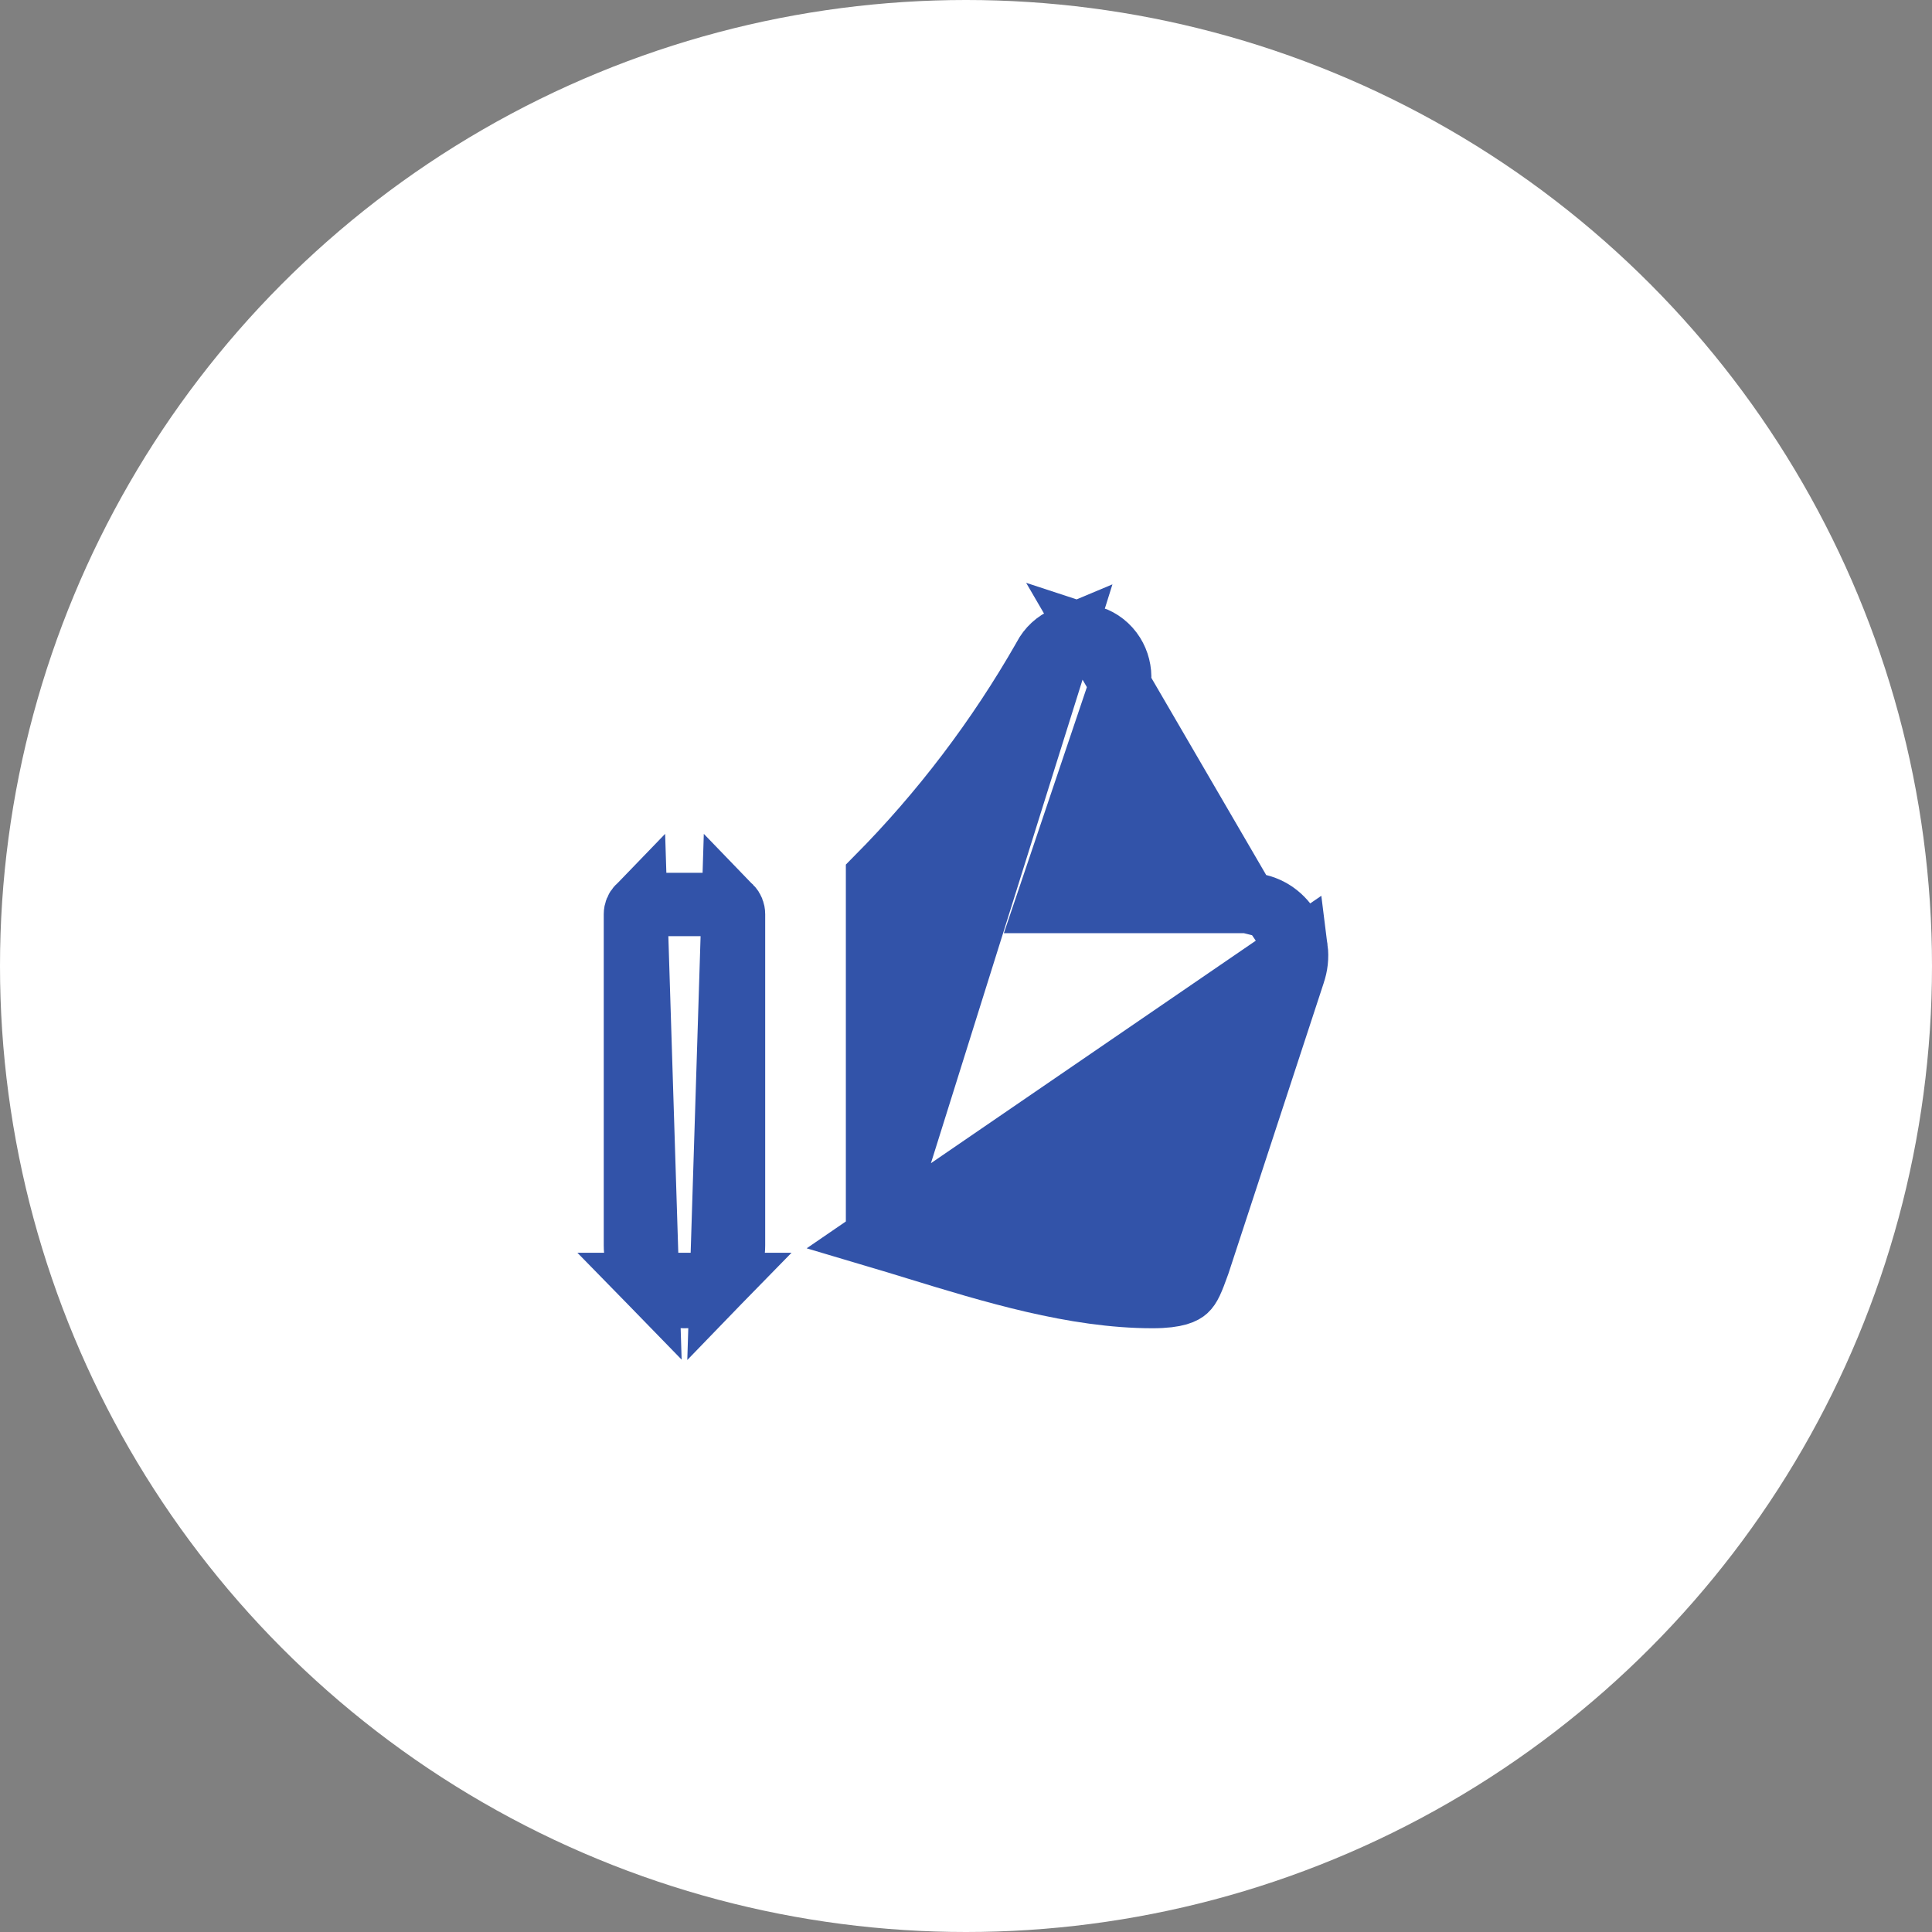
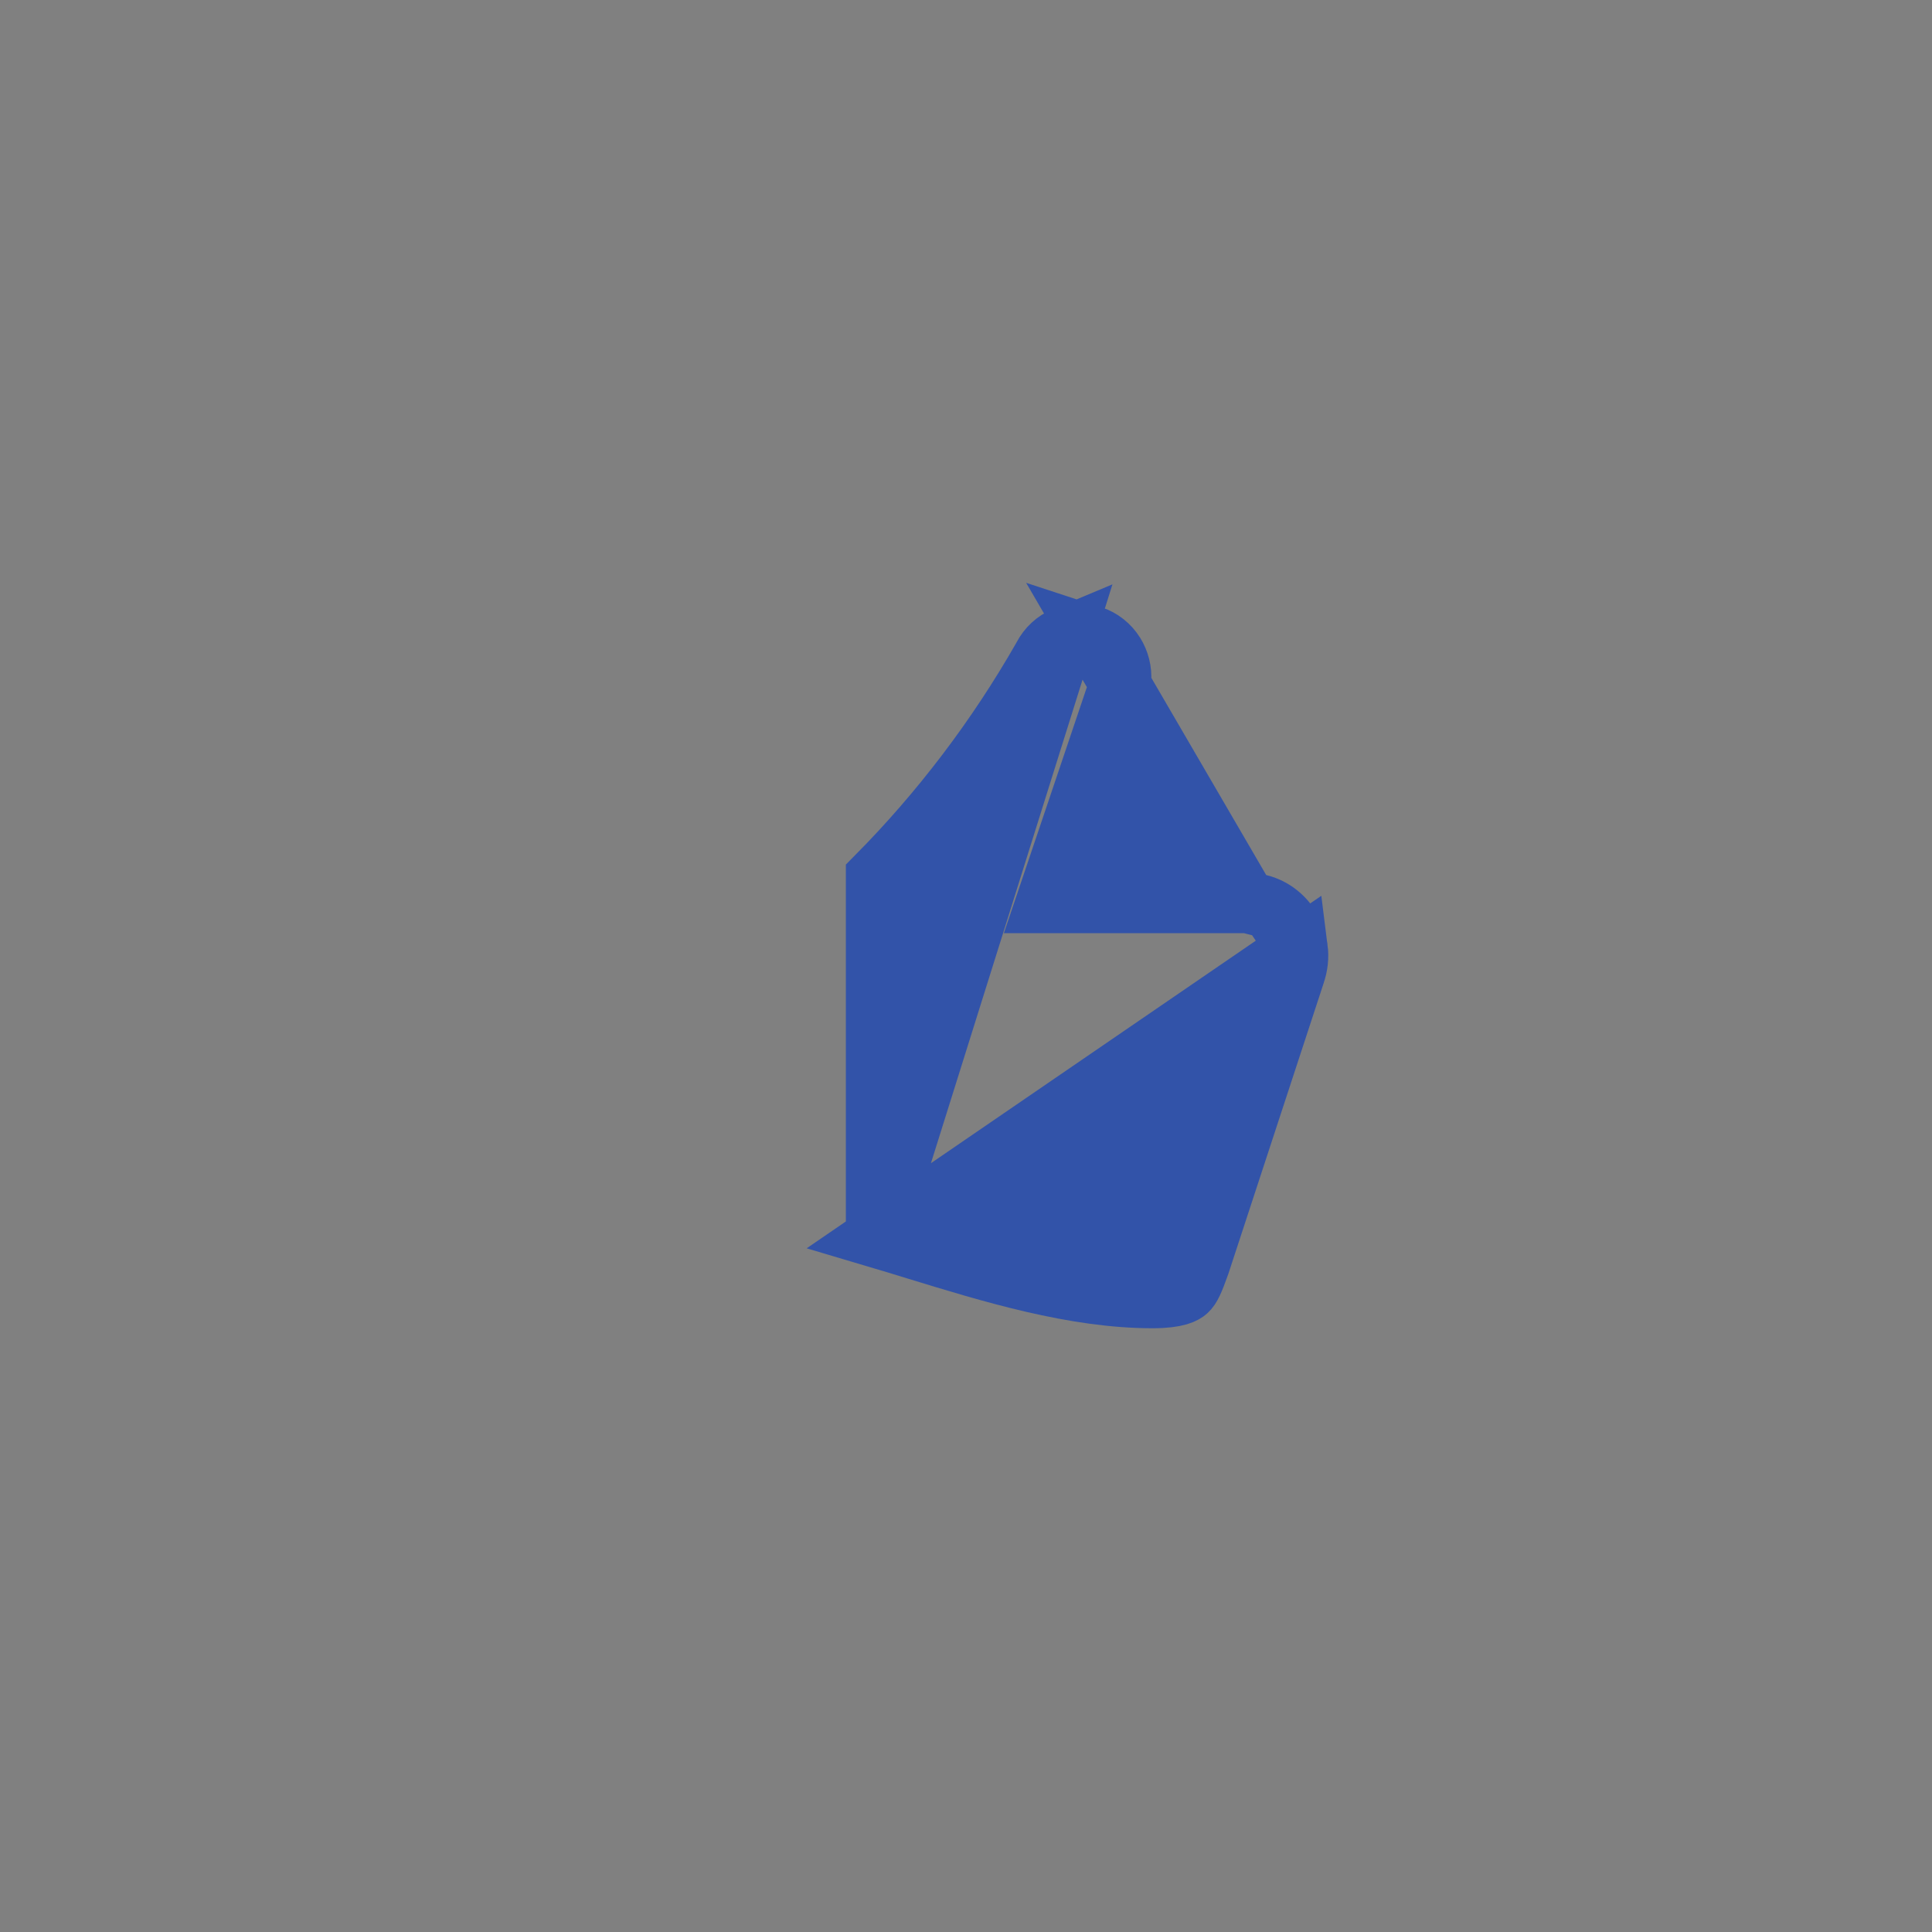
<svg xmlns="http://www.w3.org/2000/svg" width="32" height="32" viewBox="0 0 32 32" fill="none">
  <rect x="0" y="0" width="32" height="32" fill="#808080" stroke="none" />
-   <circle cx="16" cy="16" r="16" fill="white" />
-   <path d="M10.554 15.006L10.554 15.006C10.521 15.04 10.5 15.088 10.5 15.142V20.628C10.5 20.864 10.591 21.087 10.75 21.25L10.554 15.006ZM10.554 15.006C10.586 14.972 10.628 14.956 10.668 14.956H12.005C12.046 14.956 12.087 14.972 12.12 15.006L12.12 15.006M10.554 15.006L12.12 15.006M12.12 15.006C12.153 15.04 12.174 15.088 12.174 15.142V20.628C12.174 20.864 12.082 21.087 11.924 21.25L12.12 15.006ZM11.337 21.5C11.119 21.5 10.908 21.412 10.75 21.25L11.924 21.25C11.766 21.412 11.554 21.5 11.337 21.5Z" fill="#3253A9" stroke="#3253A9" />
  <path d="M20.663 14.956H20.663H18.02H17.324L17.547 14.296L18.569 11.265C18.579 11.11 18.54 10.956 18.459 10.826L18.459 10.826C18.37 10.685 18.238 10.582 18.087 10.533L20.663 14.956ZM20.663 14.956C20.795 14.956 20.926 14.989 21.045 15.052L21.045 15.052M20.663 14.956L21.045 15.052M14.51 20.495C14.726 20.559 14.946 20.627 15.171 20.696C16.42 21.079 17.792 21.5 19.09 21.5C19.504 21.5 19.62 21.419 19.66 21.383C19.723 21.325 19.767 21.232 19.873 20.935L21.445 16.14L21.448 16.129L21.448 16.129C21.495 15.996 21.511 15.853 21.493 15.712L14.51 20.495ZM14.51 20.495V14.526C15.582 13.444 16.51 12.222 17.27 10.891L17.274 10.883L17.279 10.874C17.356 10.726 17.481 10.612 17.628 10.551L14.51 20.495ZM21.045 15.052C21.163 15.115 21.267 15.208 21.345 15.322C21.424 15.437 21.474 15.571 21.493 15.712L21.045 15.052ZM17.628 10.551C17.775 10.49 17.937 10.484 18.087 10.533L17.628 10.551Z" fill="#3253A9" stroke="#3253A9" />
</svg>